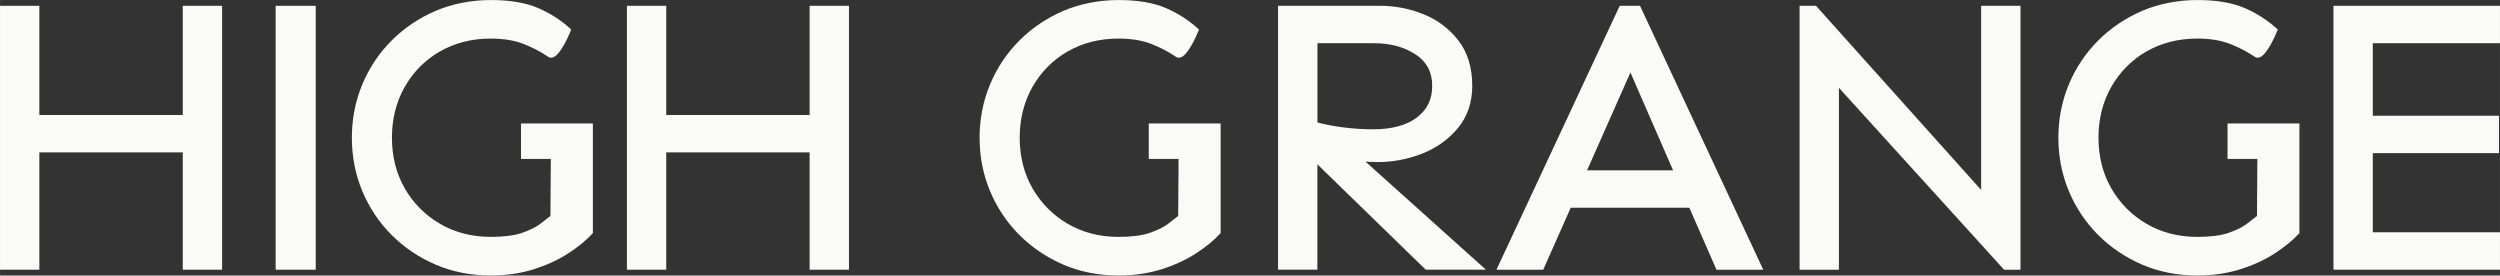
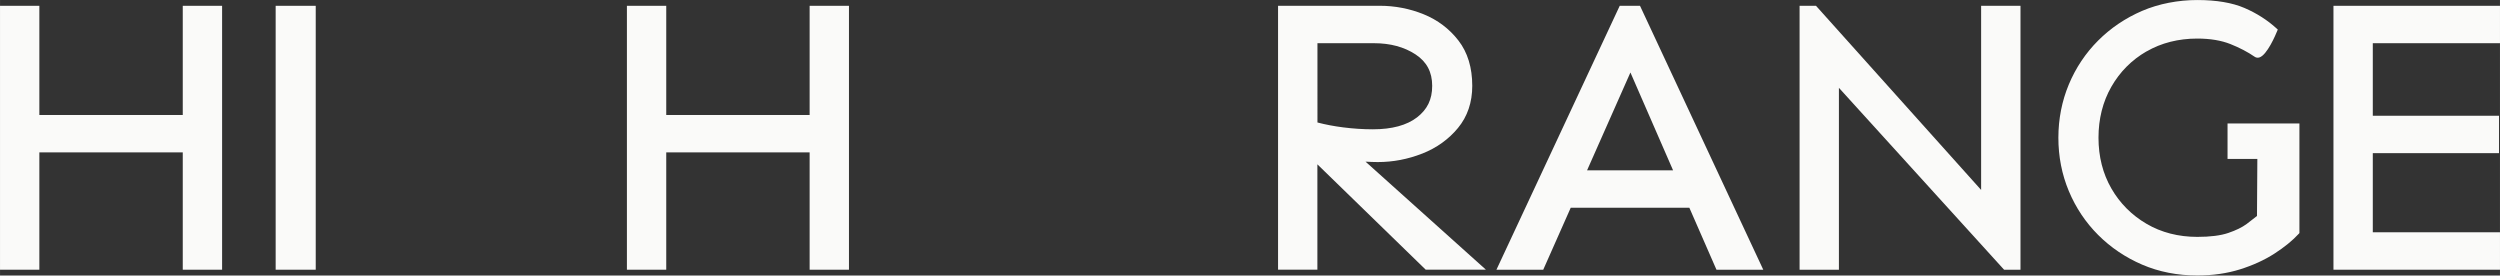
<svg xmlns="http://www.w3.org/2000/svg" id="b" data-name="Layer 2" width="287.01mm" height="31.63mm" viewBox="0 0 813.56 89.66">
  <rect x="0" y="0" width="813.56" height="89.66" fill="#333333" stroke="none" />
  <g id="c" data-name="Layer 1">
    <rect x="89.7" y="1.89" width="13.04" height="85.88" style="fill: #fafaf9;" />
-     <path d="M347.47,16.74c4.82-2.78,10.38-4.19,16.52-4.19,4.17,0,7.78.6,10.75,1.78,2.99,1.19,5.66,2.58,7.92,4.14.45.31.97.39,1.51.23,2.51-.75,5.29-7.31,5.82-8.62l.19-.47-.38-.34c-2.99-2.73-6.51-4.98-10.47-6.68-3.98-1.71-9.14-2.58-15.34-2.58s-12.48,1.19-17.93,3.52c-5.44,2.34-10.26,5.59-14.34,9.67-4.08,4.08-7.29,8.89-9.54,14.28-2.25,5.4-3.4,11.24-3.4,17.35s1.14,11.96,3.4,17.35c2.25,5.39,5.46,10.2,9.54,14.28,4.08,4.08,8.9,7.33,14.34,9.67,5.44,2.34,11.47,3.52,17.93,3.52,5.01,0,9.68-.67,13.89-1.99,4.2-1.31,7.97-3.04,11.2-5.12,3.23-2.08,5.91-4.26,7.95-6.48l.19-.21v-35.67h-23.39v11.54h9.7l-.12,18.57c-.9.73-2.03,1.6-3.36,2.6-1.44,1.08-3.45,2.06-5.97,2.92-2.52.85-5.91,1.28-10.1,1.28-6.14,0-11.69-1.43-16.51-4.25-4.82-2.82-8.68-6.69-11.45-11.51-2.78-4.82-4.19-10.38-4.19-16.52s1.41-11.72,4.19-16.58c2.78-4.86,6.63-8.73,11.45-11.51Z" style="fill: #fafaf9;" />
    <polygon points="72.27 87.77 72.27 1.89 59.47 1.89 59.47 37.42 12.8 37.42 12.8 1.89 0 1.89 0 87.77 12.8 87.77 12.8 49.59 59.47 49.59 59.47 87.77 72.27 87.77" style="fill: #fafaf9;" />
    <polygon points="216.81 1.89 204.01 1.89 204.01 87.77 216.81 87.77 216.81 49.59 263.47 49.59 263.47 87.77 276.27 87.77 276.27 1.89 263.47 1.89 263.47 37.42 216.81 37.42 216.81 1.89" style="fill: #fafaf9;" />
-     <path d="M143.18,16.74c4.82-2.78,10.38-4.19,16.52-4.19,4.17,0,7.78.6,10.75,1.78,2.99,1.19,5.66,2.58,7.92,4.14.45.31.97.39,1.51.23,2.51-.75,5.29-7.31,5.82-8.62l.19-.47-.38-.34c-2.99-2.73-6.51-4.98-10.47-6.68-3.98-1.71-9.14-2.58-15.34-2.58s-12.48,1.19-17.93,3.52c-5.44,2.34-10.26,5.59-14.34,9.67s-7.29,8.89-9.54,14.28c-2.25,5.4-3.39,11.24-3.39,17.35s1.14,11.96,3.39,17.35c2.25,5.39,5.46,10.2,9.54,14.28,4.08,4.08,8.9,7.33,14.34,9.67,5.44,2.34,11.47,3.52,17.93,3.52,5.01,0,9.68-.67,13.89-1.99,4.2-1.32,7.97-3.04,11.2-5.12,3.23-2.08,5.91-4.26,7.95-6.48l.19-.21v-35.67h-23.39v11.54h9.7l-.12,18.57c-.89.72-2.02,1.59-3.36,2.6-1.44,1.08-3.45,2.06-5.97,2.92-2.52.85-5.91,1.28-10.1,1.28-6.14,0-11.69-1.43-16.51-4.25-4.82-2.82-8.68-6.69-11.45-11.51-2.78-4.82-4.19-10.38-4.19-16.52s1.41-11.72,4.19-16.58c2.78-4.86,6.63-8.73,11.45-11.51Z" style="fill: #fafaf9;" />
    <path d="M698.54,16.74c4.82-2.78,10.38-4.19,16.52-4.19,4.17,0,7.78.6,10.75,1.78,2.99,1.19,5.66,2.58,7.92,4.14.45.31.97.39,1.51.23,2.51-.75,5.29-7.31,5.82-8.62l.19-.47-.38-.34c-2.99-2.73-6.51-4.98-10.47-6.68-3.98-1.71-9.14-2.58-15.34-2.58s-12.48,1.19-17.93,3.52c-5.44,2.34-10.26,5.59-14.34,9.67-4.08,4.08-7.29,8.89-9.54,14.28-2.25,5.4-3.4,11.24-3.4,17.35s1.14,11.96,3.4,17.35c2.25,5.39,5.46,10.2,9.54,14.28,4.08,4.08,8.9,7.33,14.34,9.67,5.44,2.34,11.47,3.52,17.93,3.52,5.01,0,9.68-.67,13.89-1.99,4.2-1.32,7.97-3.04,11.2-5.12s5.91-4.26,7.95-6.48l.19-.21v-35.67h-23.39v11.54h9.7l-.12,18.57c-.89.72-2.02,1.59-3.36,2.6-1.45,1.08-3.45,2.06-5.97,2.92s-5.91,1.28-10.1,1.28c-6.14,0-11.7-1.43-16.51-4.25-4.82-2.82-8.68-6.69-11.45-11.51-2.78-4.82-4.19-10.38-4.19-16.52s1.41-11.72,4.19-16.58c2.78-4.86,6.63-8.73,11.45-11.51Z" style="fill: #fafaf9;" />
    <polygon points="813.56 14.06 813.56 1.89 759.37 1.89 759.37 87.77 813.56 87.77 813.56 75.59 772.17 75.59 772.17 49.84 813.24 49.84 813.24 37.67 772.17 37.67 772.17 14.06 813.56 14.06" style="fill: #fafaf9;" />
    <path d="M502.21,87.77l8.94-20.16h38.61l8.82,20.16h15.23L533.7,1.89h-6.6l-40.12,85.88h15.23ZM530.58,23.59l13.88,31.84h-27.99l14.11-31.84Z" style="fill: #fafaf9;" />
    <path d="M462.84,49.98c4.67-1.84,8.59-4.65,11.63-8.34,3.08-3.73,4.64-8.34,4.64-13.7,0-5.93-1.51-10.9-4.5-14.75-2.96-3.82-6.77-6.7-11.33-8.55-4.52-1.83-9.32-2.76-14.26-2.76h-33.11v85.88h12.8v-34.28l35.25,34.28h19.59l-39.17-35.15c1.57.08,2.91.13,4,.13,4.94,0,9.8-.93,14.44-2.76ZM437.16,41.46c-3.01-.38-5.84-.92-8.43-1.6V14.06h18.42c5.29,0,9.83,1.23,13.52,3.66,3.64,2.4,5.4,5.74,5.4,10.22s-1.62,7.69-4.94,10.26c-3.34,2.57-8.17,3.88-14.36,3.88-3.15,0-6.38-.21-9.61-.62Z" style="fill: #fafaf9;" />
    <polygon points="651.96 87.53 652.18 87.77 657.52 87.77 657.52 1.89 644.71 1.89 644.71 61.81 591.19 2.13 590.97 1.89 585.63 1.89 585.63 87.77 598.43 87.77 598.43 28.58 651.96 87.53" style="fill: #fafaf9;" />
  </g>
</svg>